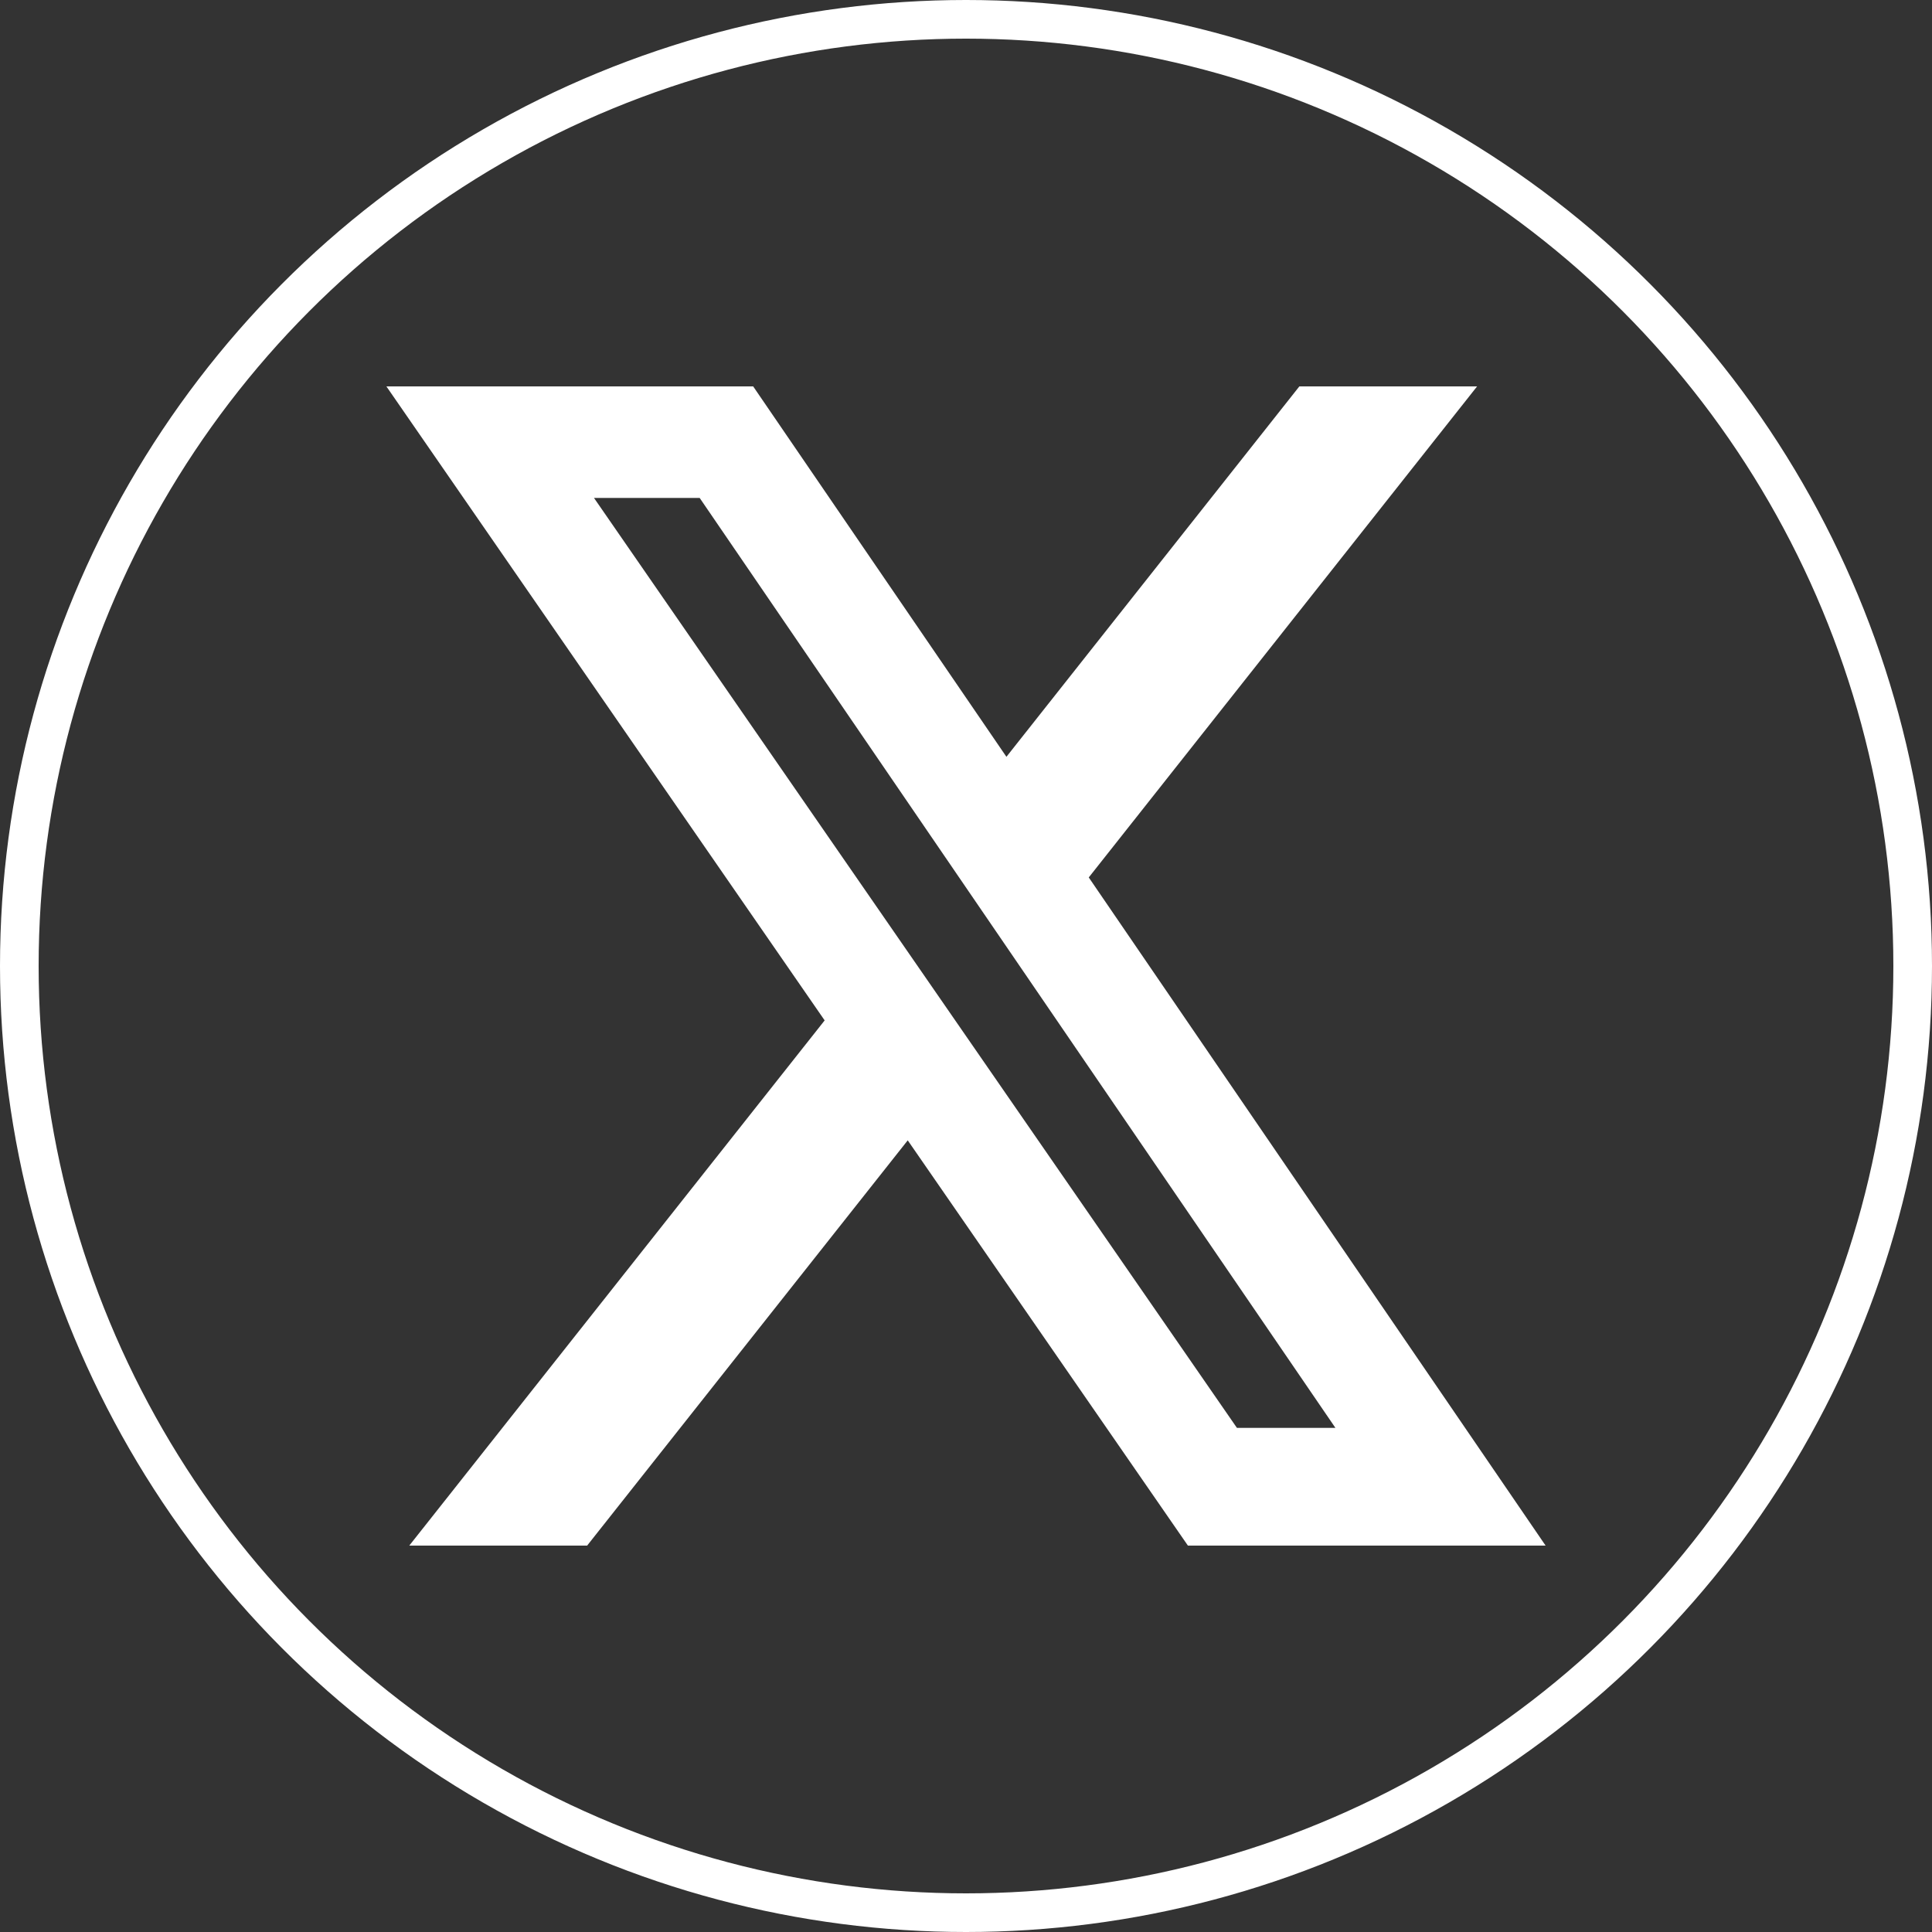
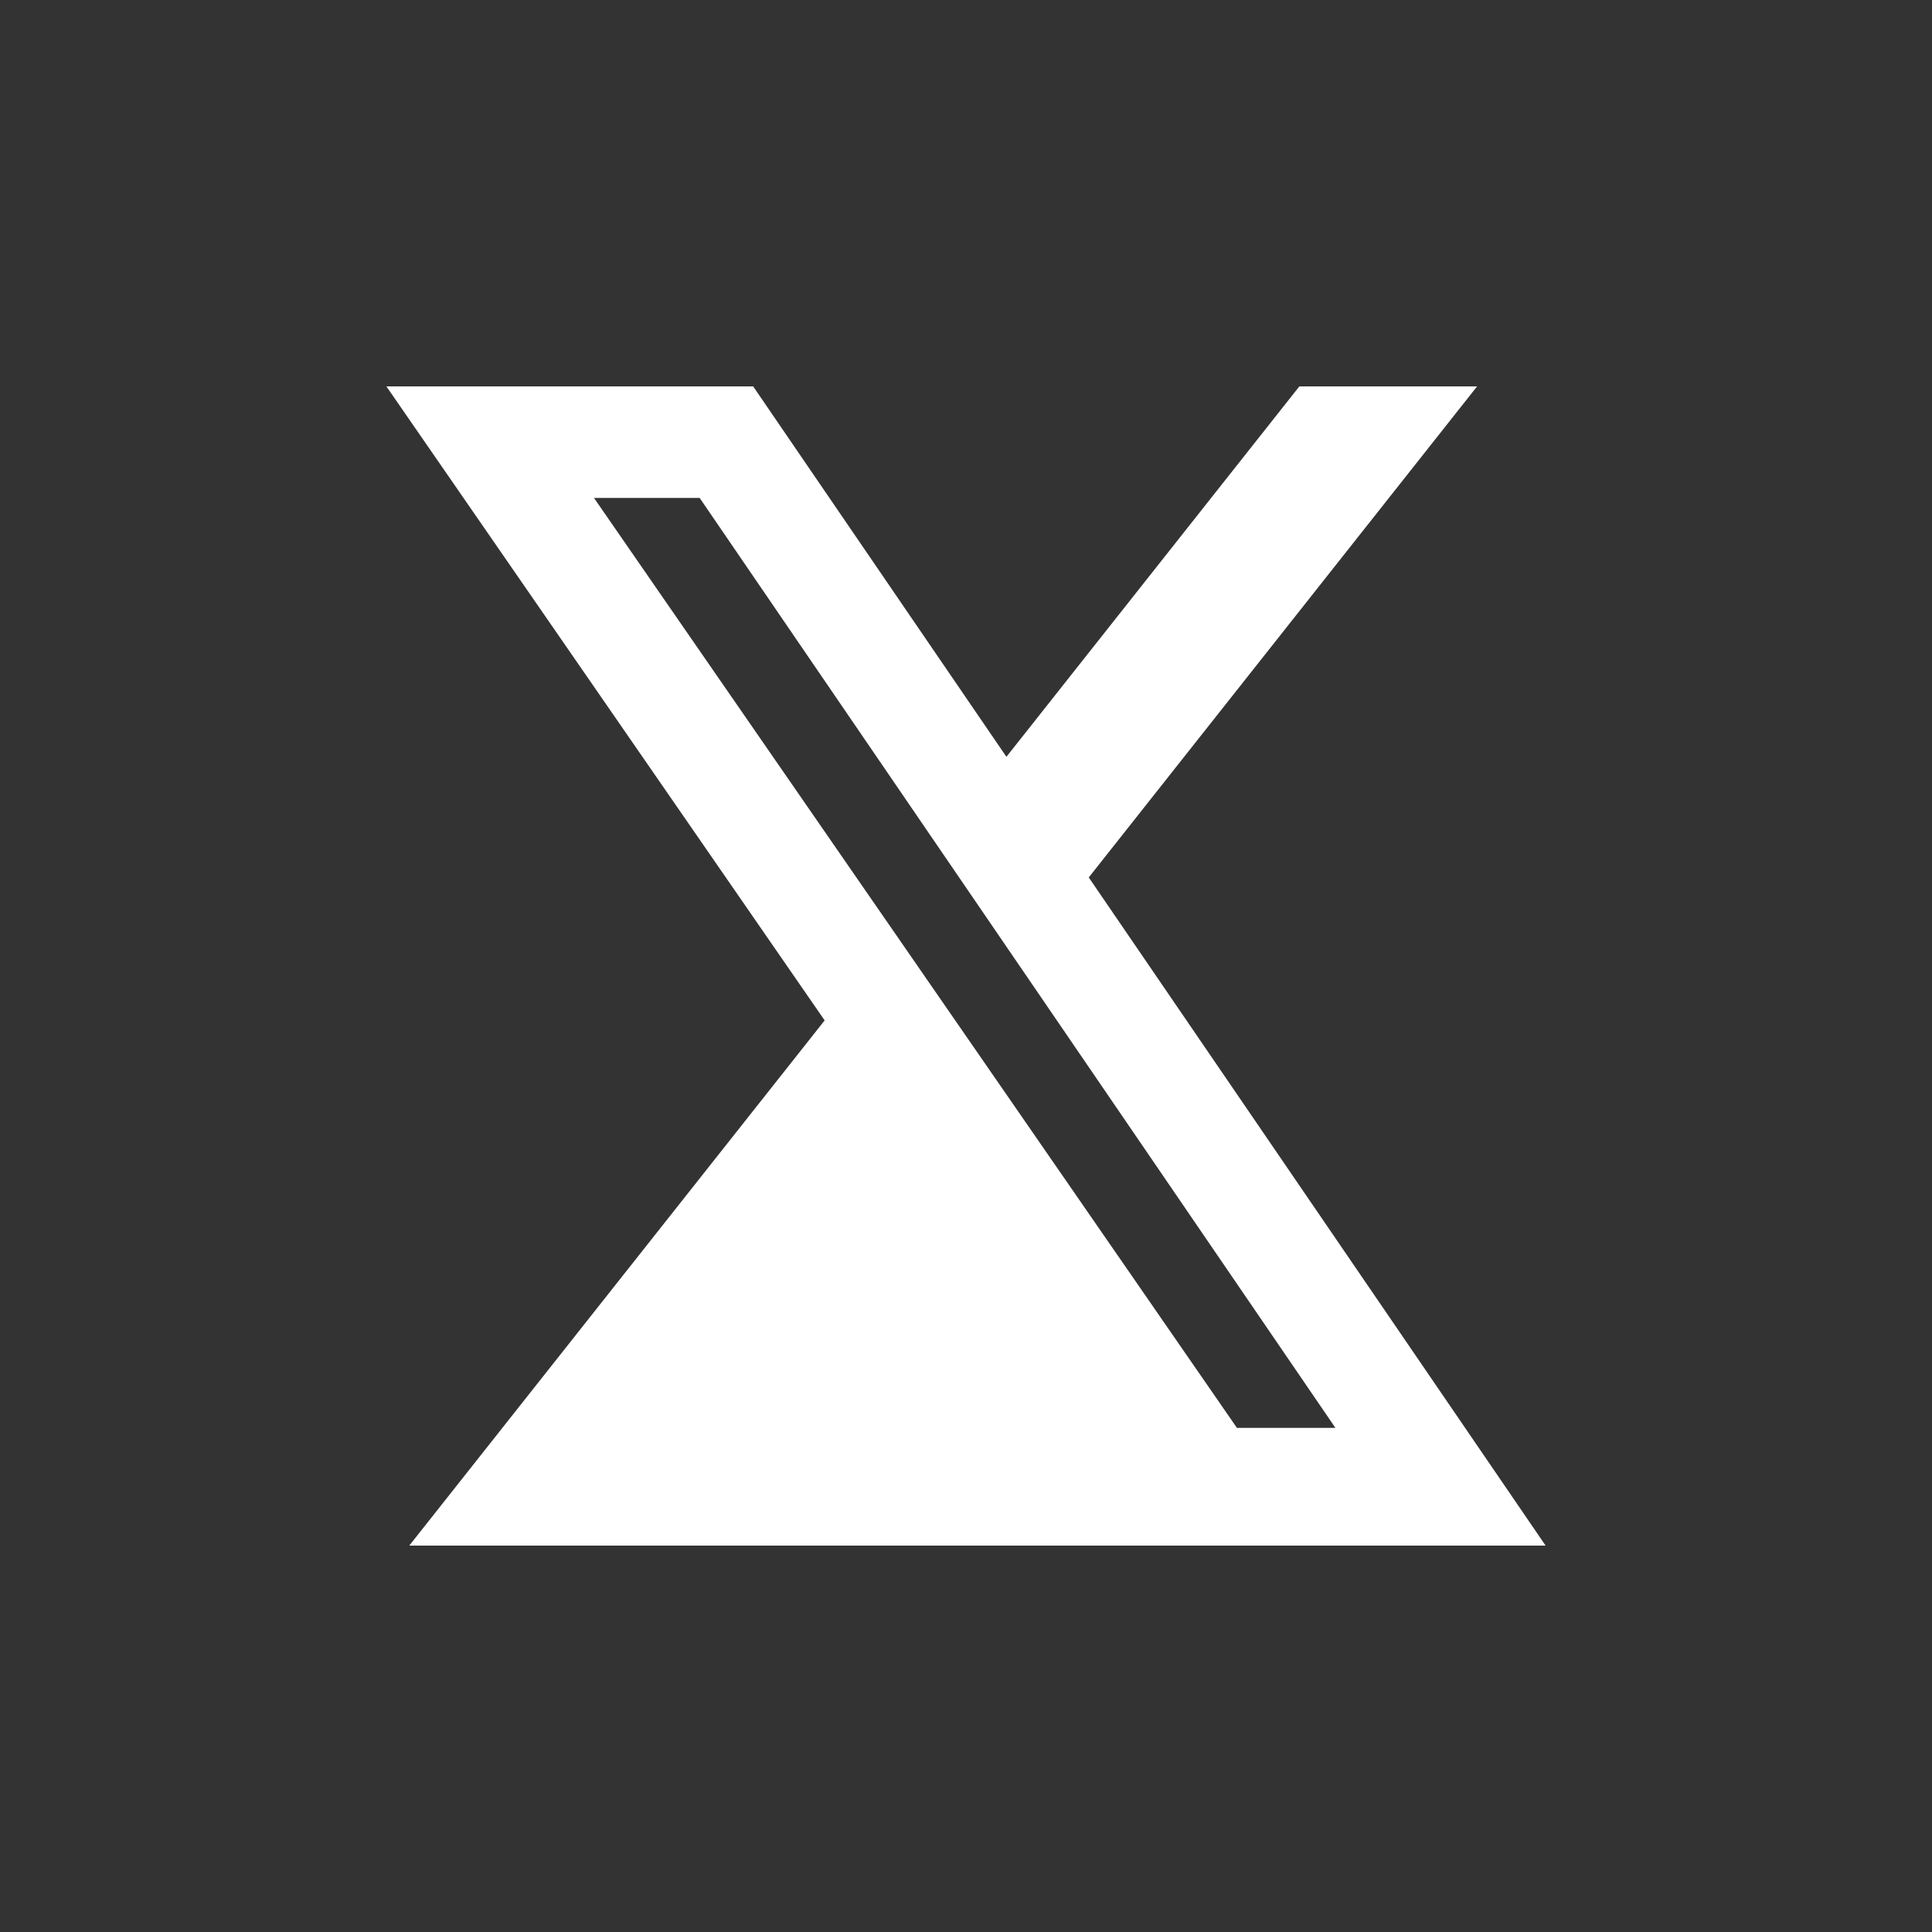
<svg xmlns="http://www.w3.org/2000/svg" width="50" height="50" viewBox="0 0 50 50" fill="none">
  <rect x="0" y="0" width="50" height="50" fill="#333333" stroke="none" />
-   <path d="M33.627 10H38.227L28.177 22.708L40 40H30.743L23.492 29.512L15.195 40H10.592L21.342 26.408L10 10H19.492L26.046 19.586L33.627 10ZM32.012 36.954H34.561L18.107 12.886H15.372L32.012 36.954Z" fill="white" />
-   <circle cx="25" cy="25" r="24.5" stroke="white" />
+   <path d="M33.627 10H38.227L28.177 22.708L40 40H30.743L15.195 40H10.592L21.342 26.408L10 10H19.492L26.046 19.586L33.627 10ZM32.012 36.954H34.561L18.107 12.886H15.372L32.012 36.954Z" fill="white" />
</svg>